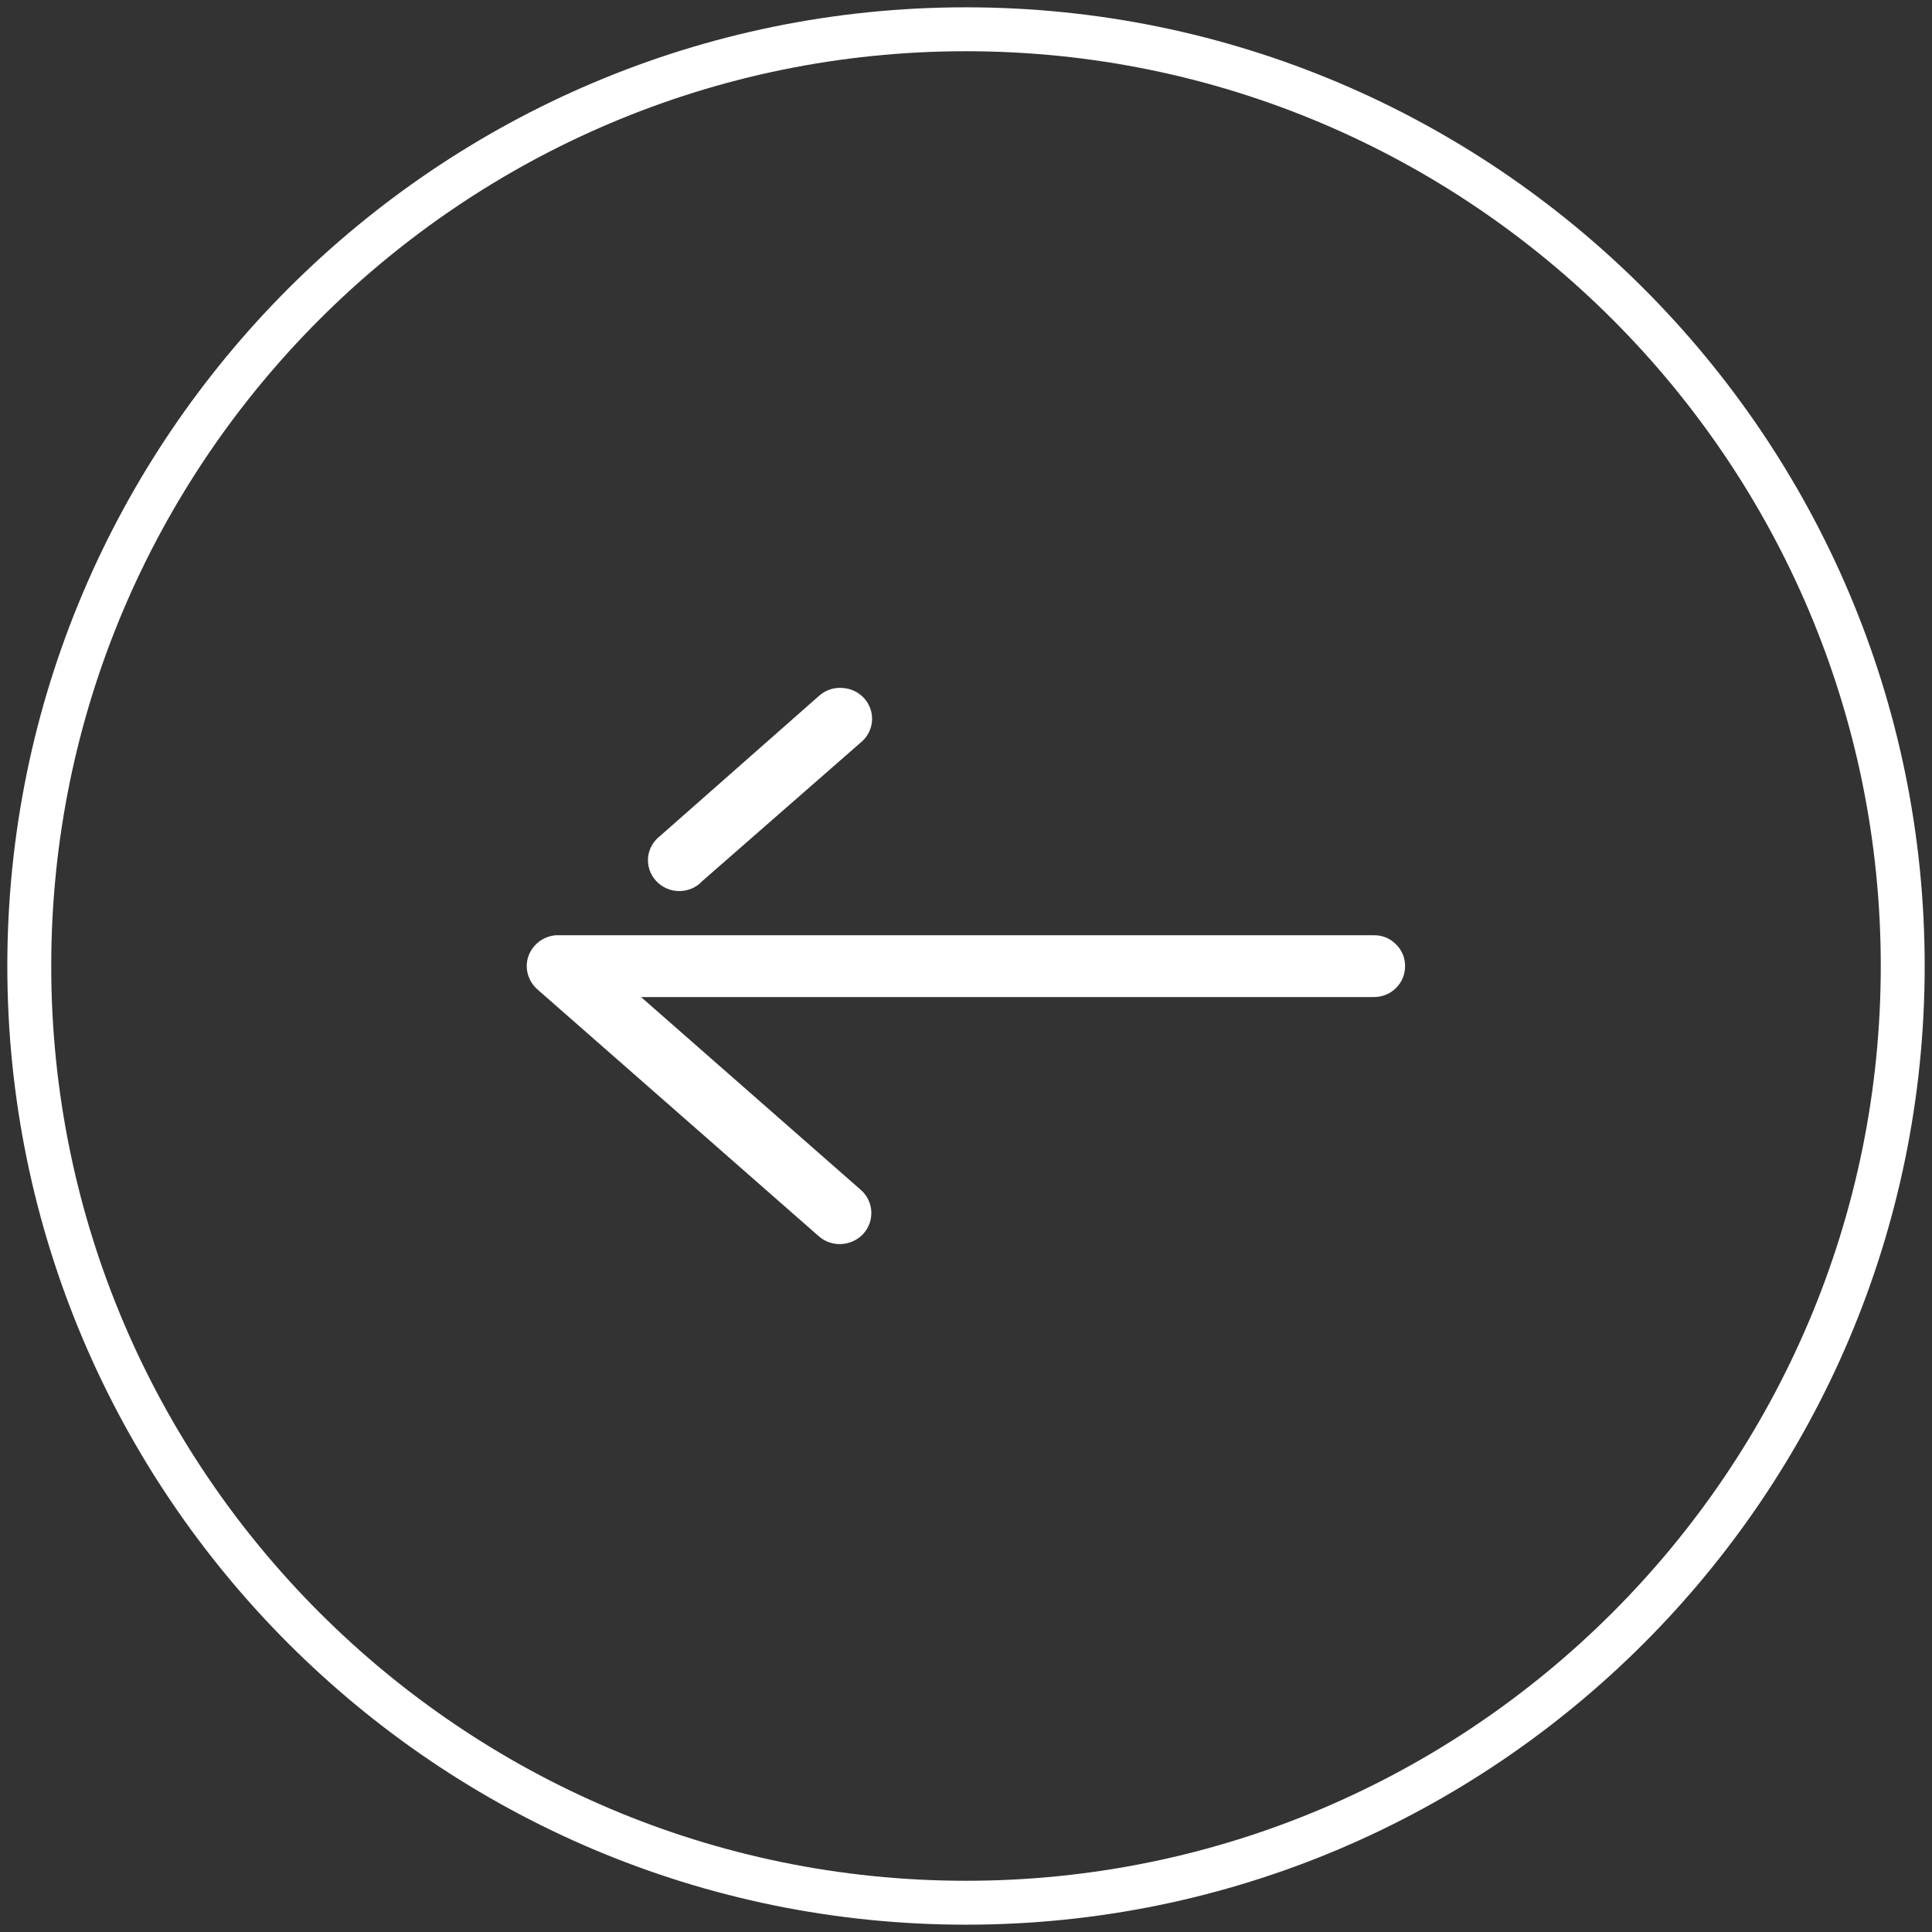
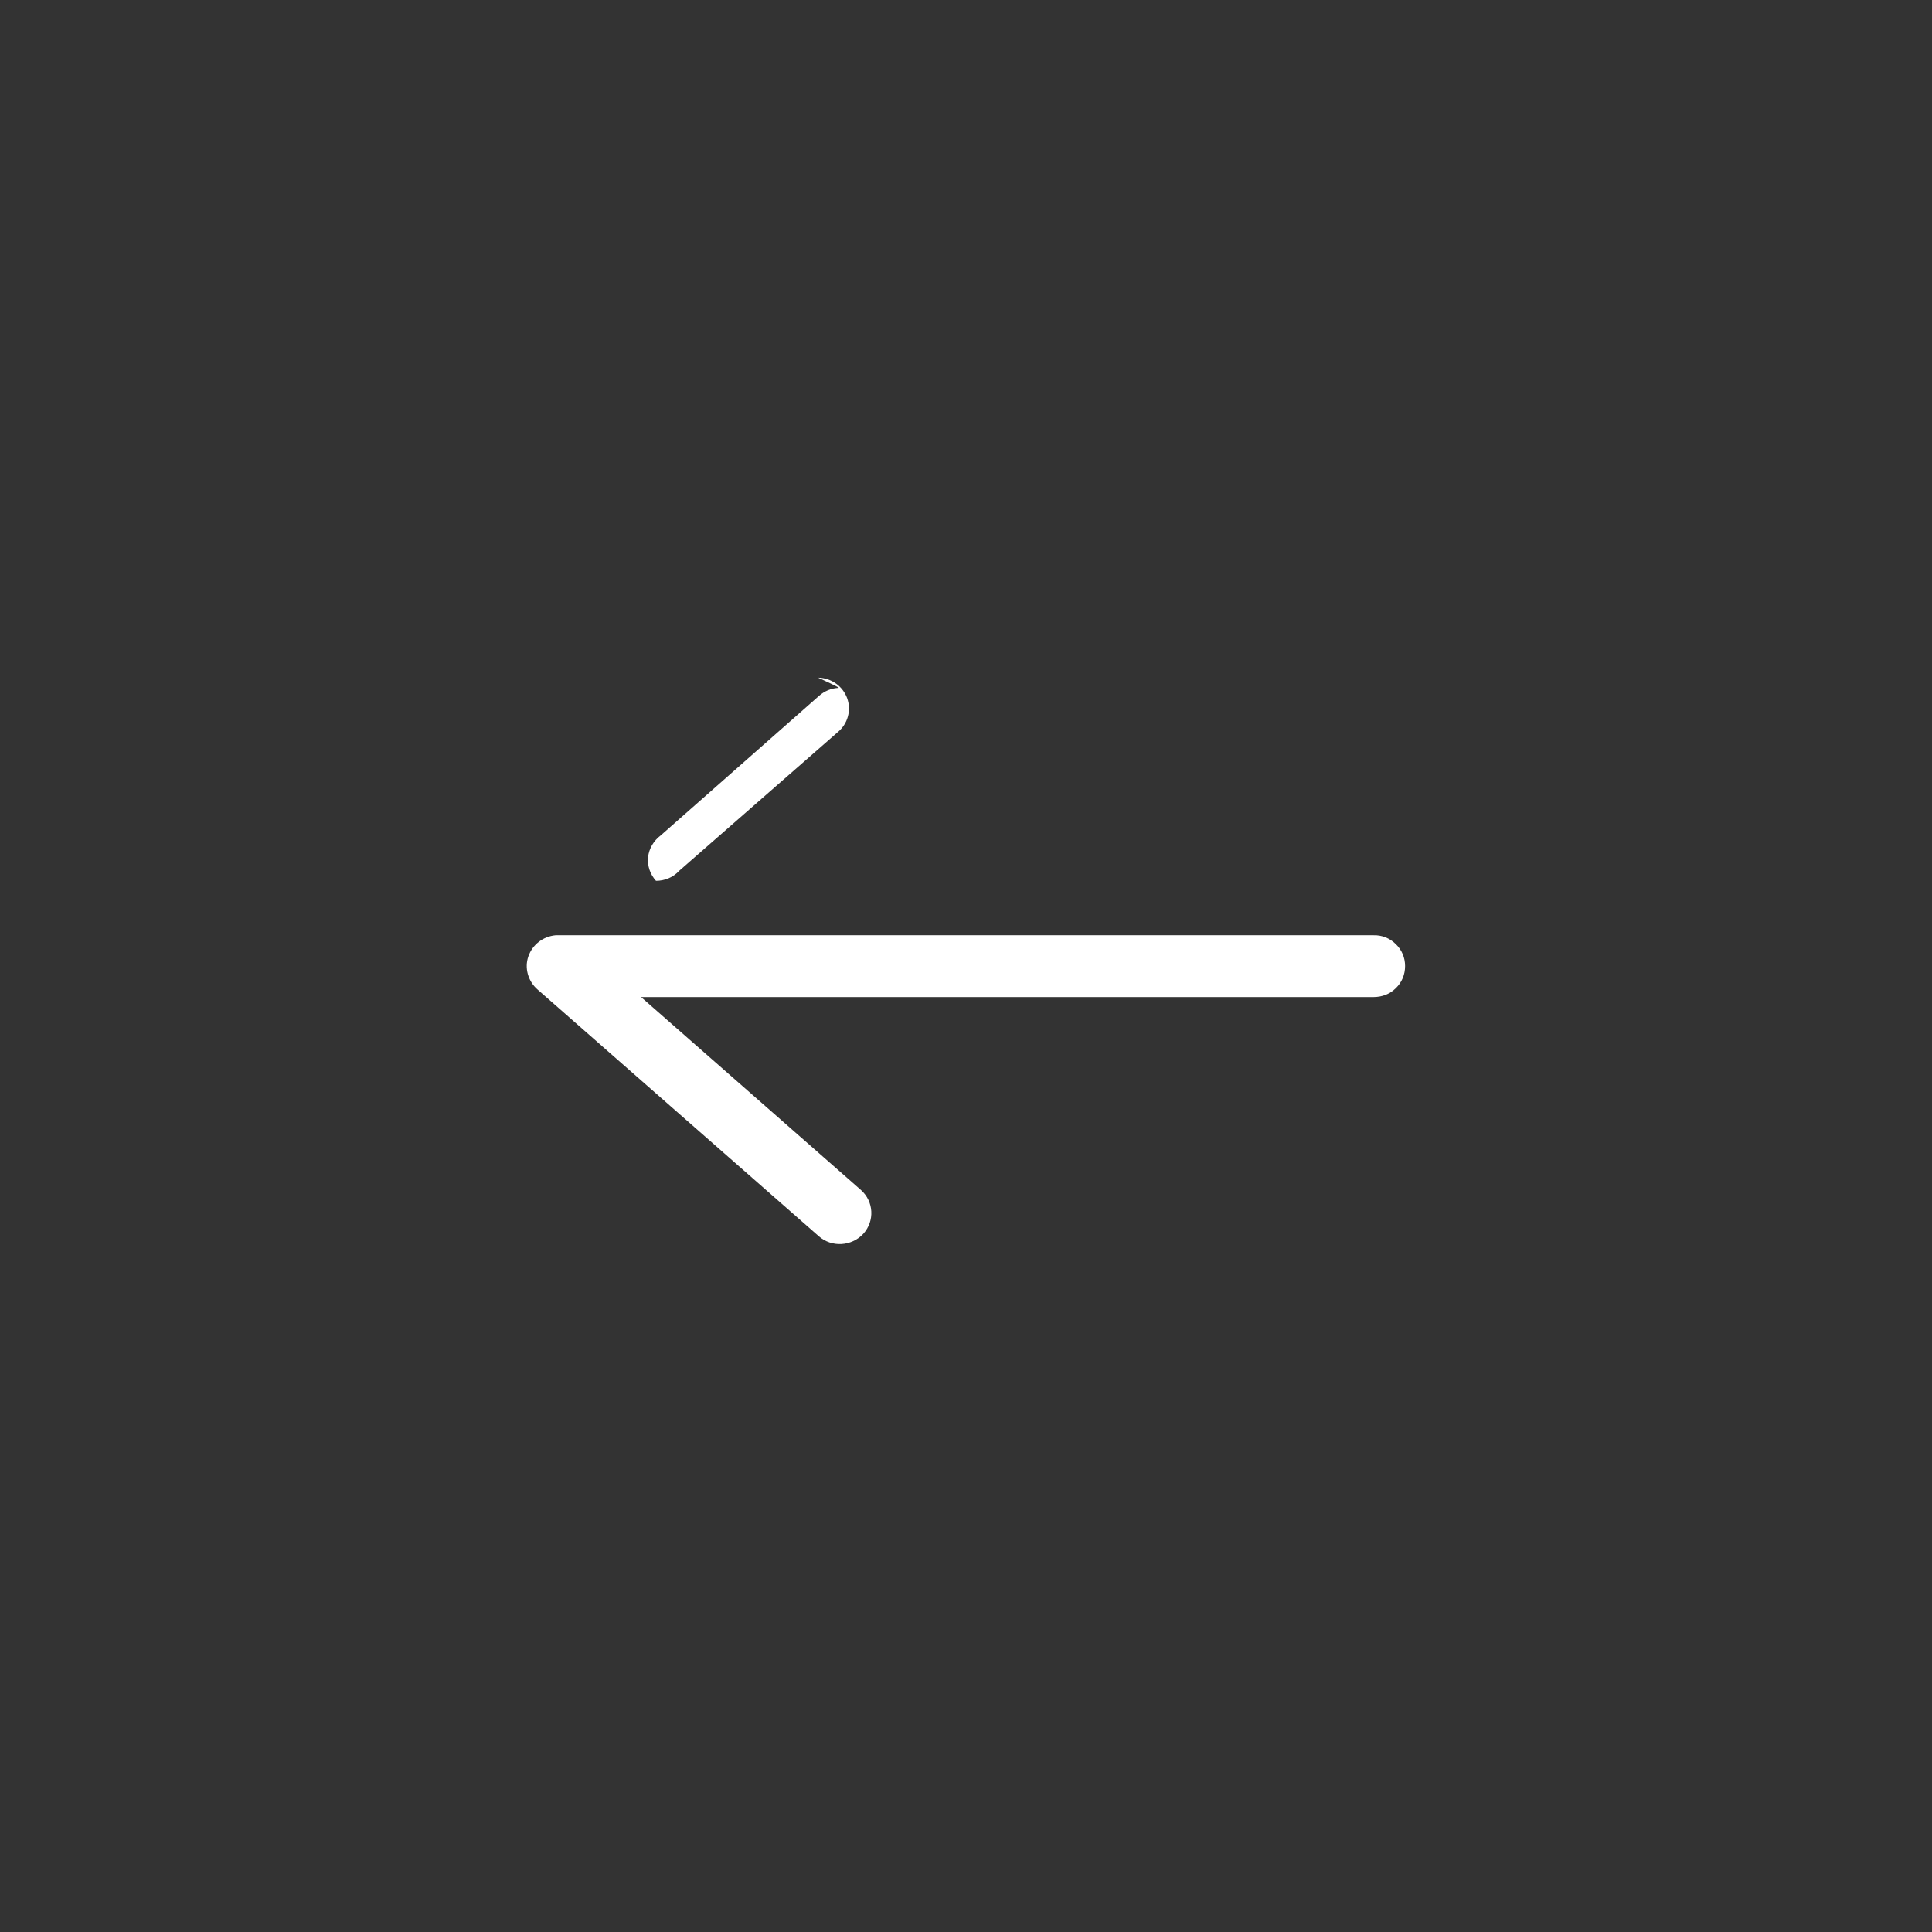
<svg xmlns="http://www.w3.org/2000/svg" version="1.1" id="Layer_1" x="0px" y="0px" width="66px" height="66px" viewBox="0 0 66 66" enable-background="new 0 0 66 66" xml:space="preserve">
  <rect x="0" y="0" width="66" height="66" fill="#333333" stroke="none" />
-   <path fill="#FFFFFF" d="M33,65.75C14.941,65.75,0.25,51.059,0.25,33S14.941,0.25,33,0.25S65.75,14.941,65.75,33  S51.059,65.75,33,65.75z M33,1.75C15.769,1.75,1.75,15.769,1.75,33S15.769,64.25,33,64.25S64.25,50.231,64.25,33  S50.231,1.75,33,1.75z" />
-   <path fill="#FFFFFF" d="M28.64,23.5c-0.25,0.01-0.48,0.11-0.67,0.28l-5.4,4.76c-0.24,0.18-0.4,0.45-0.43,0.74  c-0.03,0.3,0.07,0.59,0.27,0.81c0.2,0.22,0.49,0.35,0.79,0.35c0.3,0,0.59-0.12,0.79-0.34l5.42-4.74c0.34-0.28,0.47-0.74,0.32-1.16  c-0.15-0.41-0.54-0.69-0.99-0.7C28.71,23.5,28.67,23.5,28.64,23.5L28.64,23.5z M18.98,31.95c-0.43,0.04-0.79,0.32-0.93,0.72  c-0.14,0.4-0.01,0.85,0.31,1.13l9.61,8.431c0.44,0.39,1.12,0.35,1.52-0.08c0.4-0.44,0.36-1.11-0.08-1.5l-7.51-6.59h25.02  c0.29,0,0.561-0.101,0.76-0.301C47.891,33.561,48,33.29,48,33c0-0.28-0.109-0.55-0.32-0.75c-0.199-0.2-0.479-0.31-0.76-0.3H19.08  C19.05,31.95,19.02,31.95,18.98,31.95L18.98,31.95z" />
+   <path fill="#FFFFFF" d="M28.64,23.5c-0.25,0.01-0.48,0.11-0.67,0.28l-5.4,4.76c-0.24,0.18-0.4,0.45-0.43,0.74  c-0.03,0.3,0.07,0.59,0.27,0.81c0.3,0,0.59-0.12,0.79-0.34l5.42-4.74c0.34-0.28,0.47-0.74,0.32-1.16  c-0.15-0.41-0.54-0.69-0.99-0.7C28.71,23.5,28.67,23.5,28.64,23.5L28.64,23.5z M18.98,31.95c-0.43,0.04-0.79,0.32-0.93,0.72  c-0.14,0.4-0.01,0.85,0.31,1.13l9.61,8.431c0.44,0.39,1.12,0.35,1.52-0.08c0.4-0.44,0.36-1.11-0.08-1.5l-7.51-6.59h25.02  c0.29,0,0.561-0.101,0.76-0.301C47.891,33.561,48,33.29,48,33c0-0.28-0.109-0.55-0.32-0.75c-0.199-0.2-0.479-0.31-0.76-0.3H19.08  C19.05,31.95,19.02,31.95,18.98,31.95L18.98,31.95z" />
</svg>